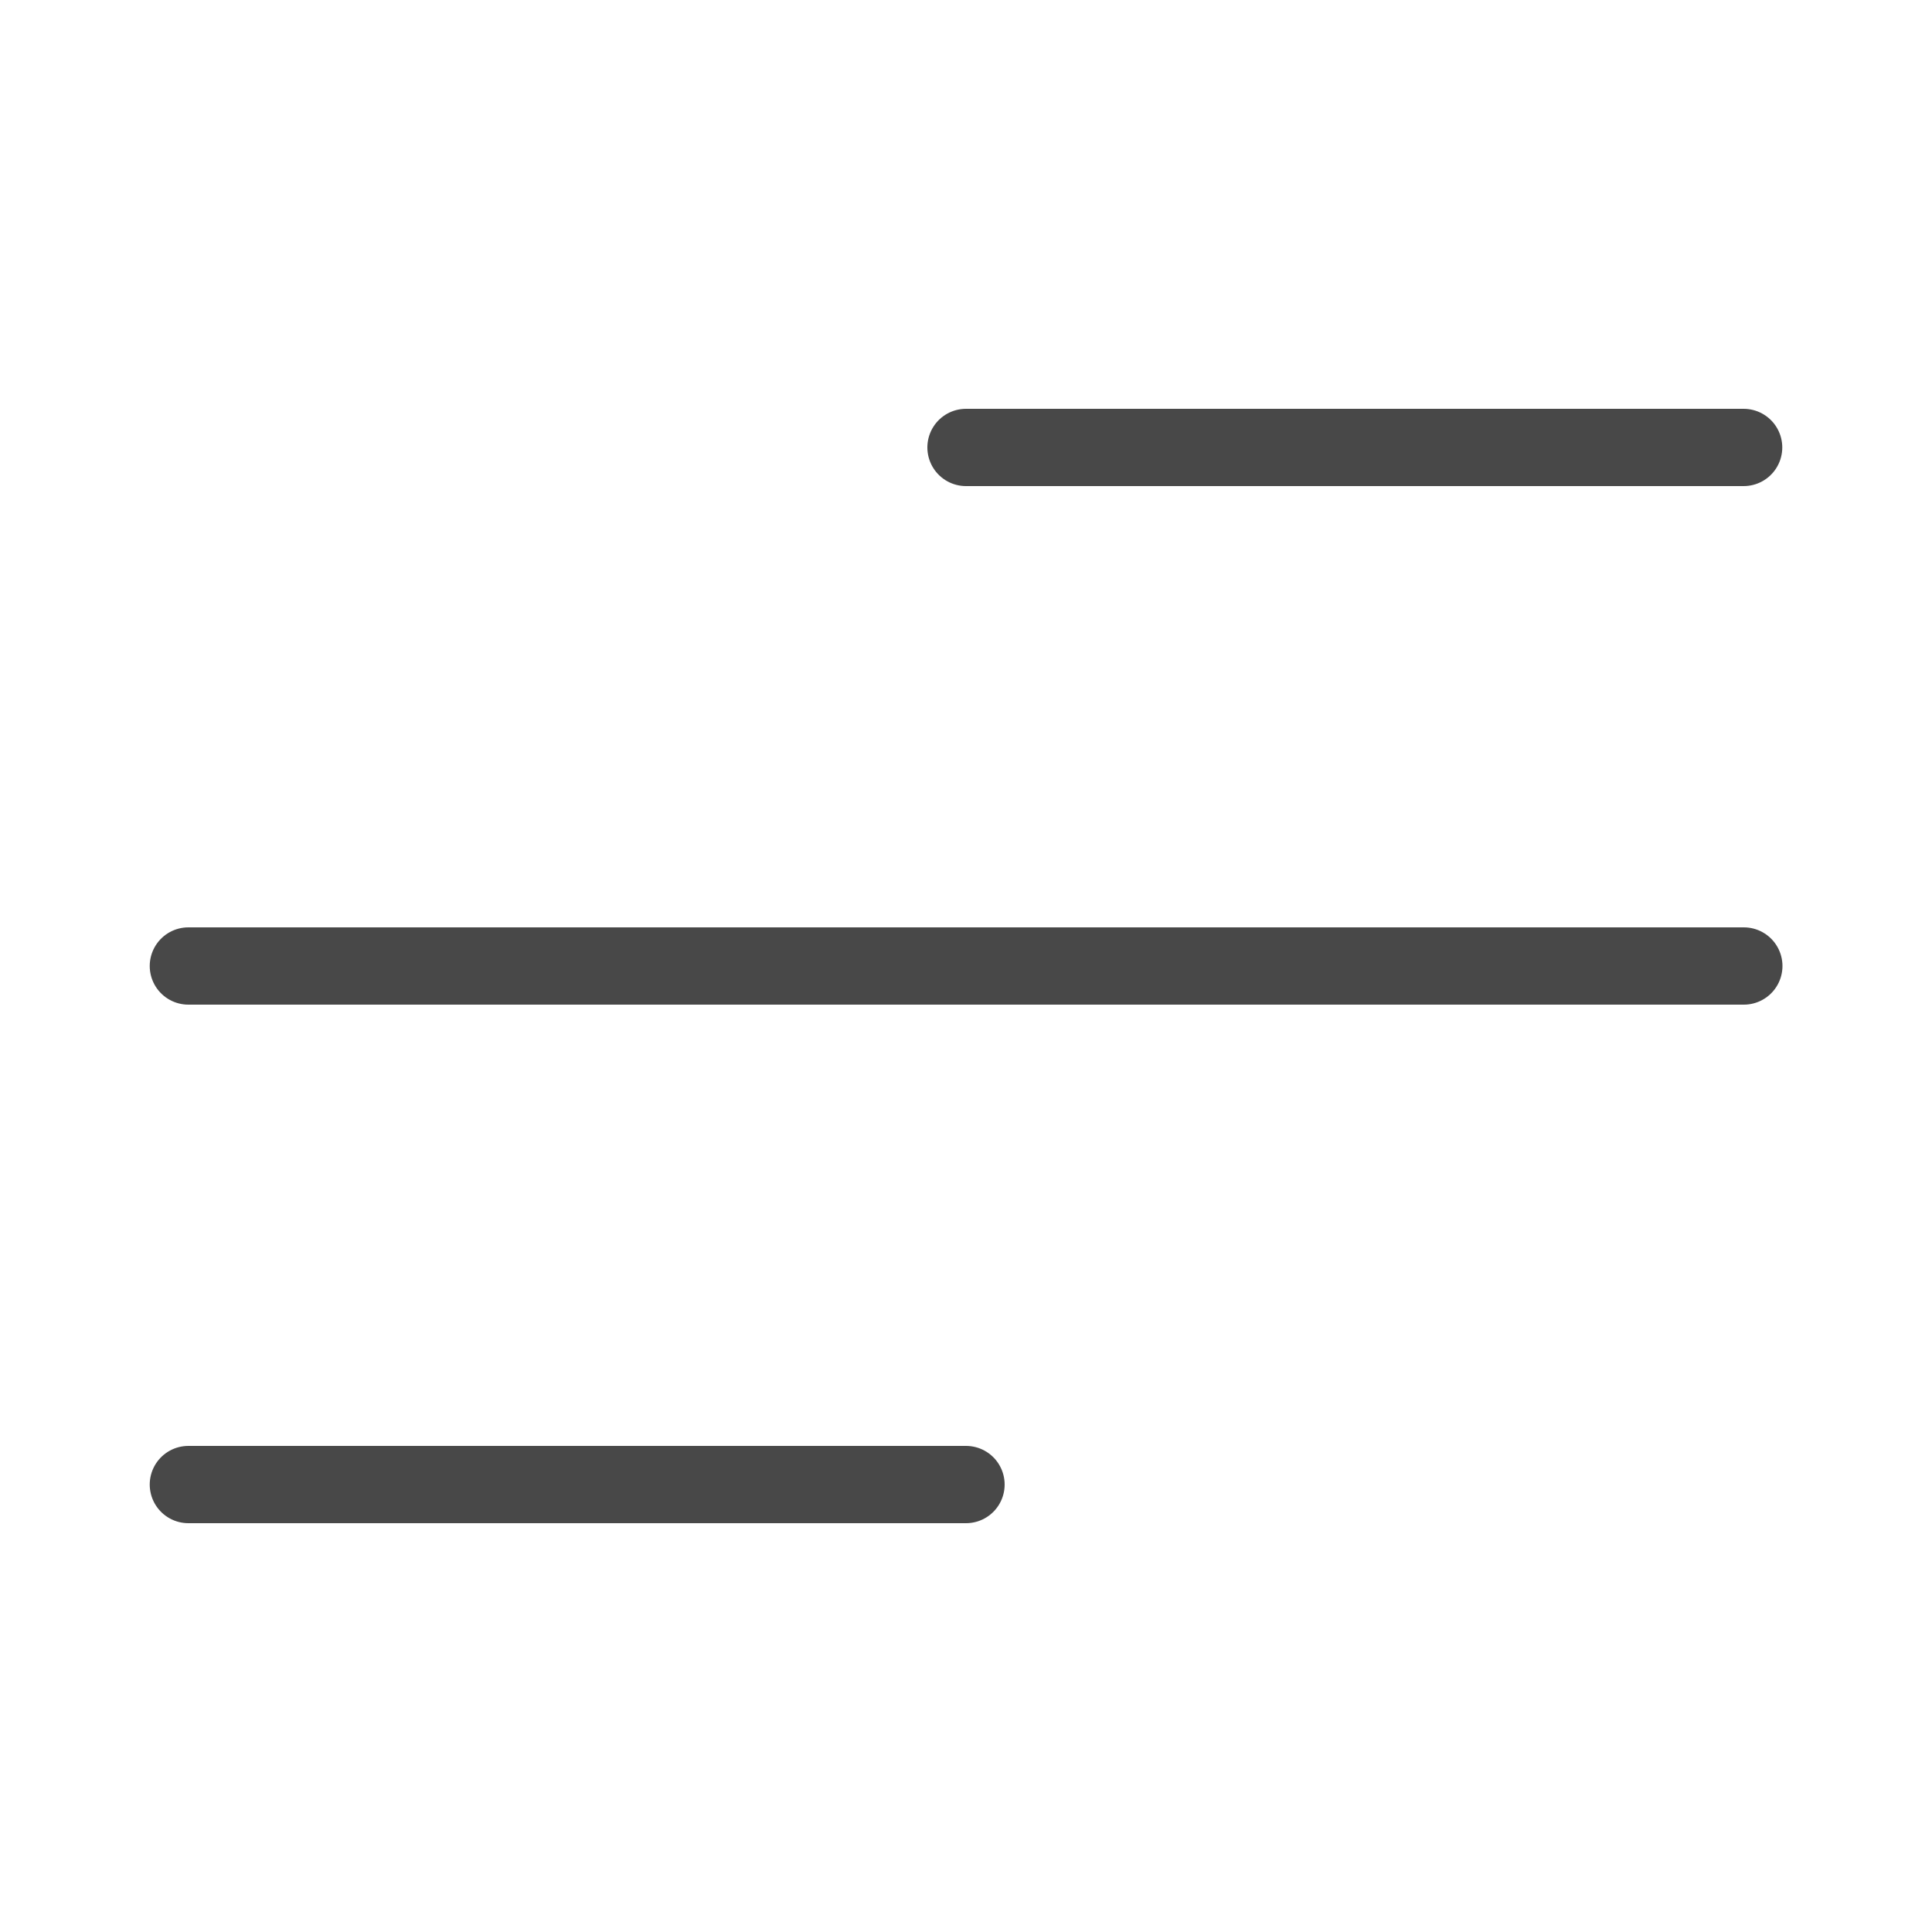
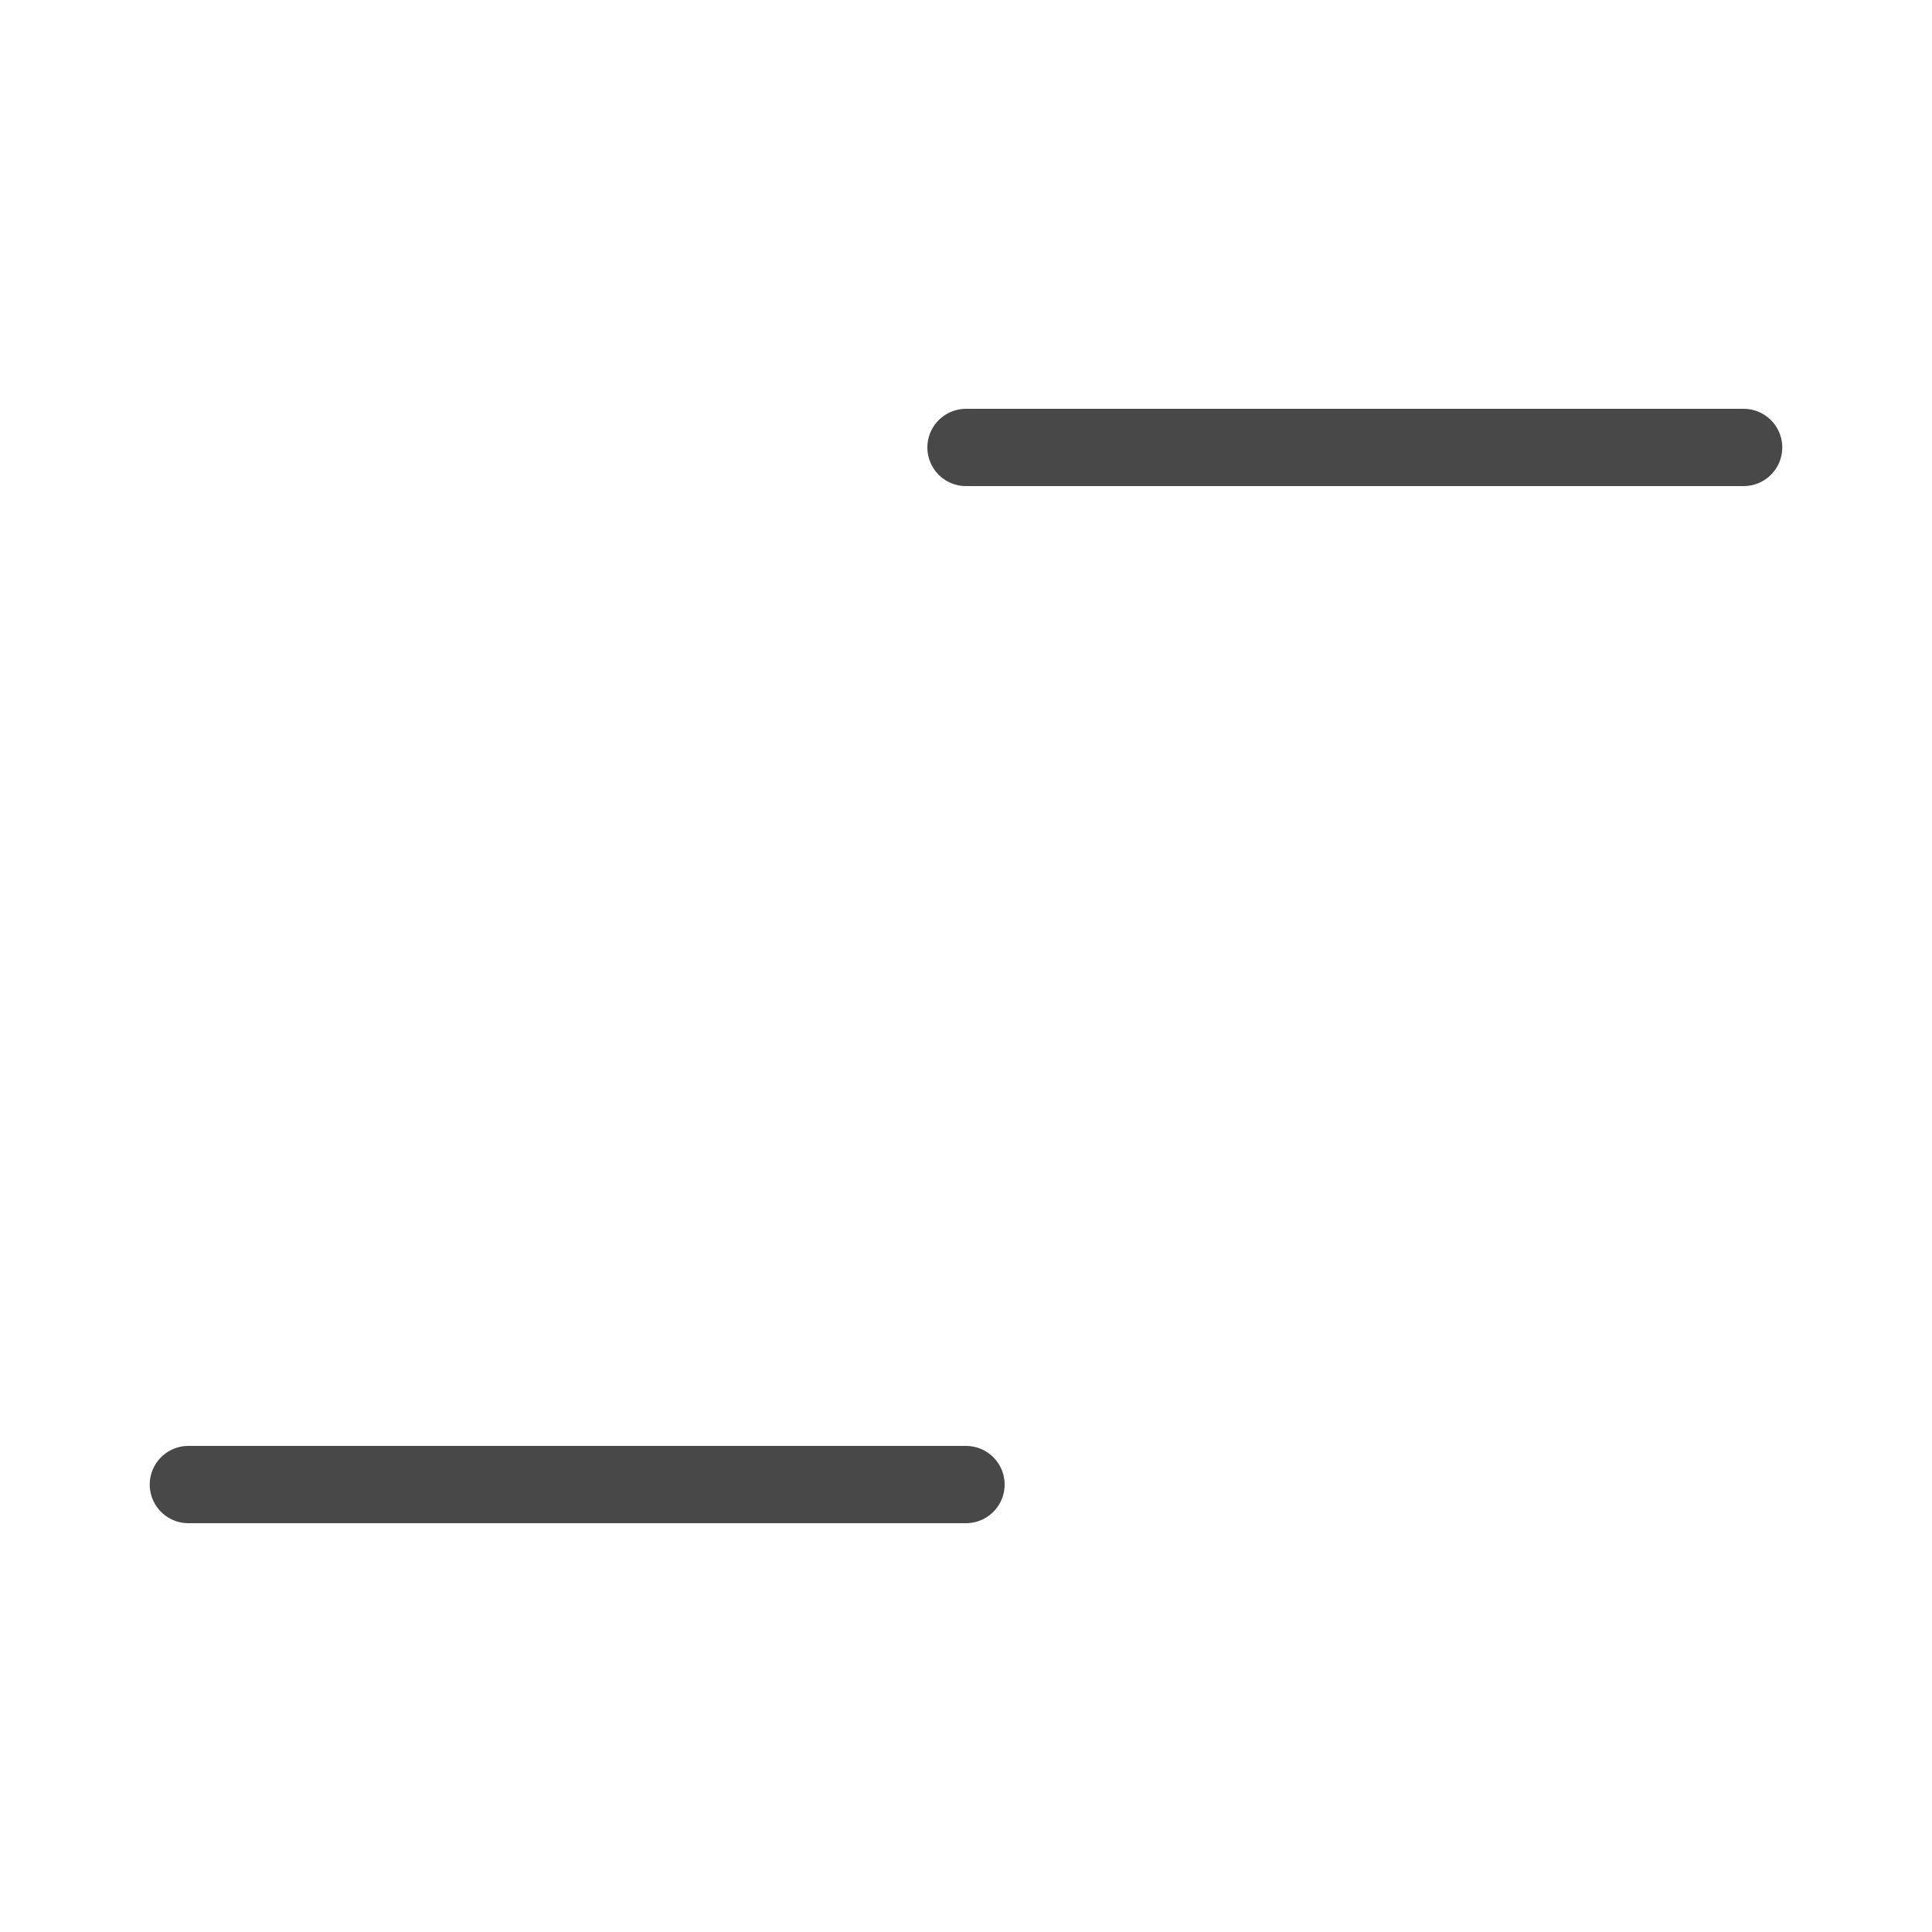
<svg xmlns="http://www.w3.org/2000/svg" width="24" height="24" viewBox="0 0 100 100" fill="none">
-   <path d="M9.75 50H90.26" stroke="#484848" stroke-width="4" stroke-linecap="round" stroke-linejoin="round" />
  <path d="M50 23.16H90.25" stroke="#484848" stroke-width="4" stroke-linecap="round" stroke-linejoin="round" />
  <path d="M9.75 76.84H50" stroke="#484848" stroke-width="4" stroke-linecap="round" stroke-linejoin="round" />
</svg>